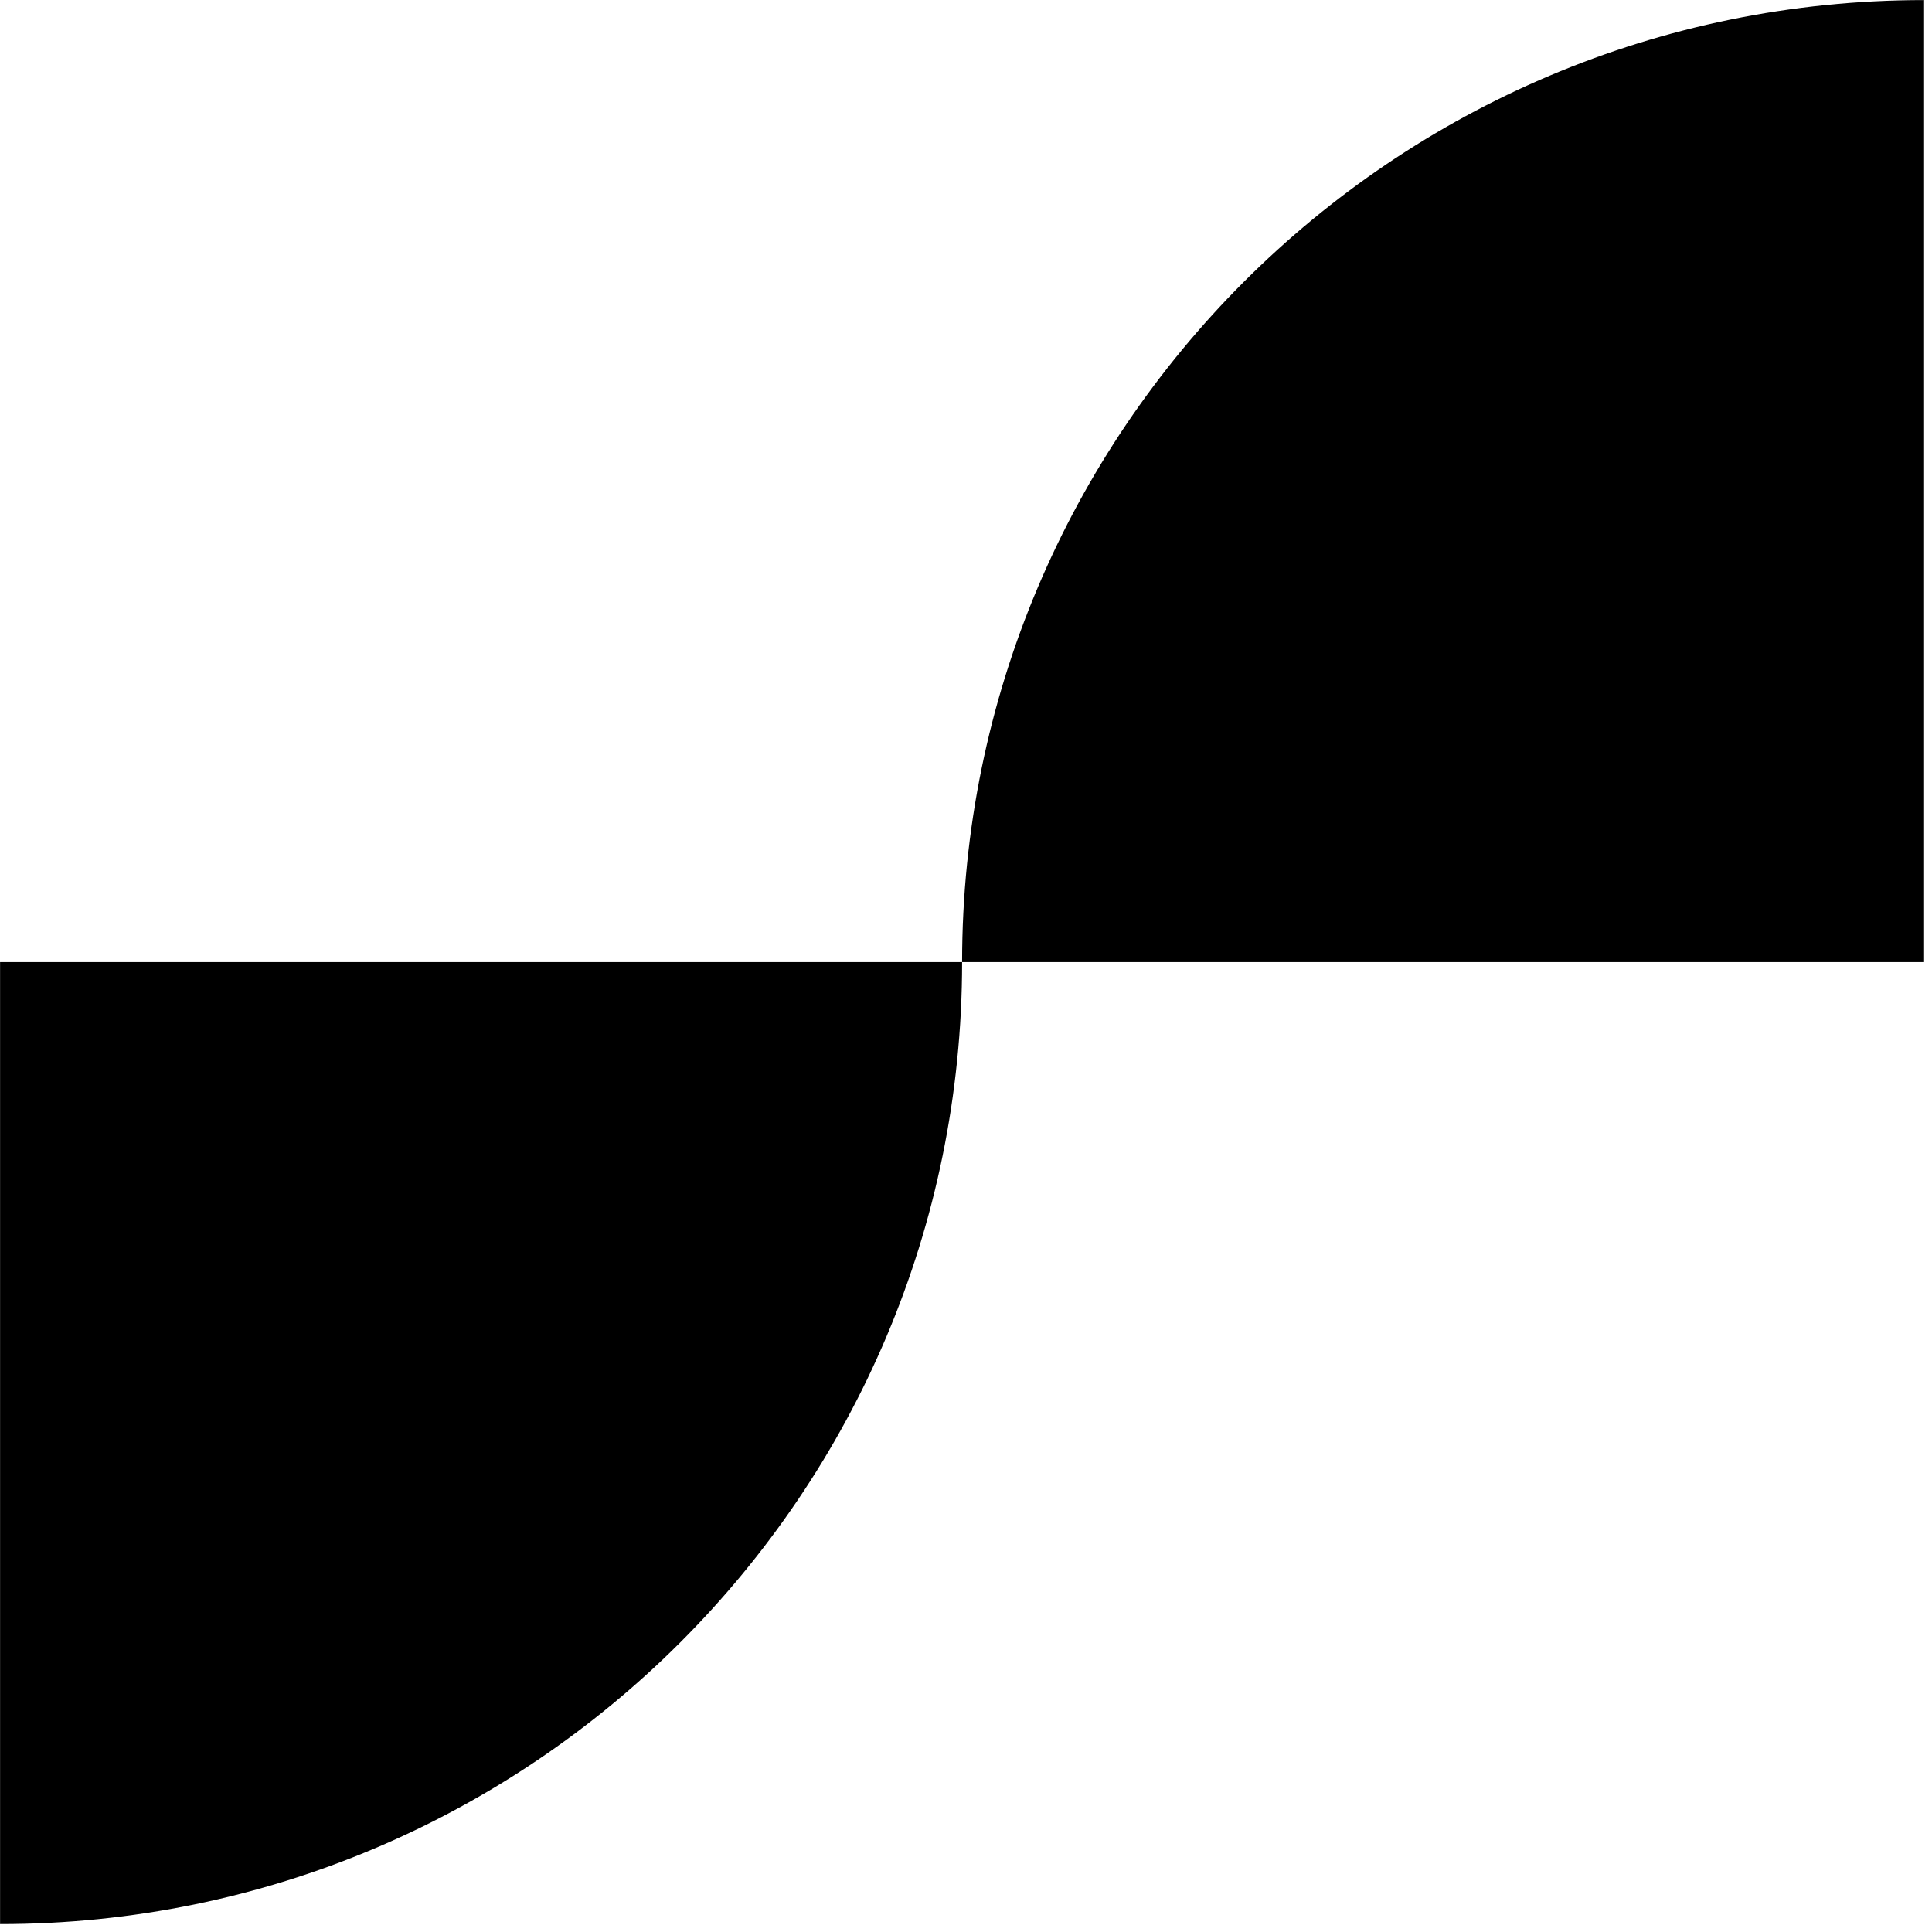
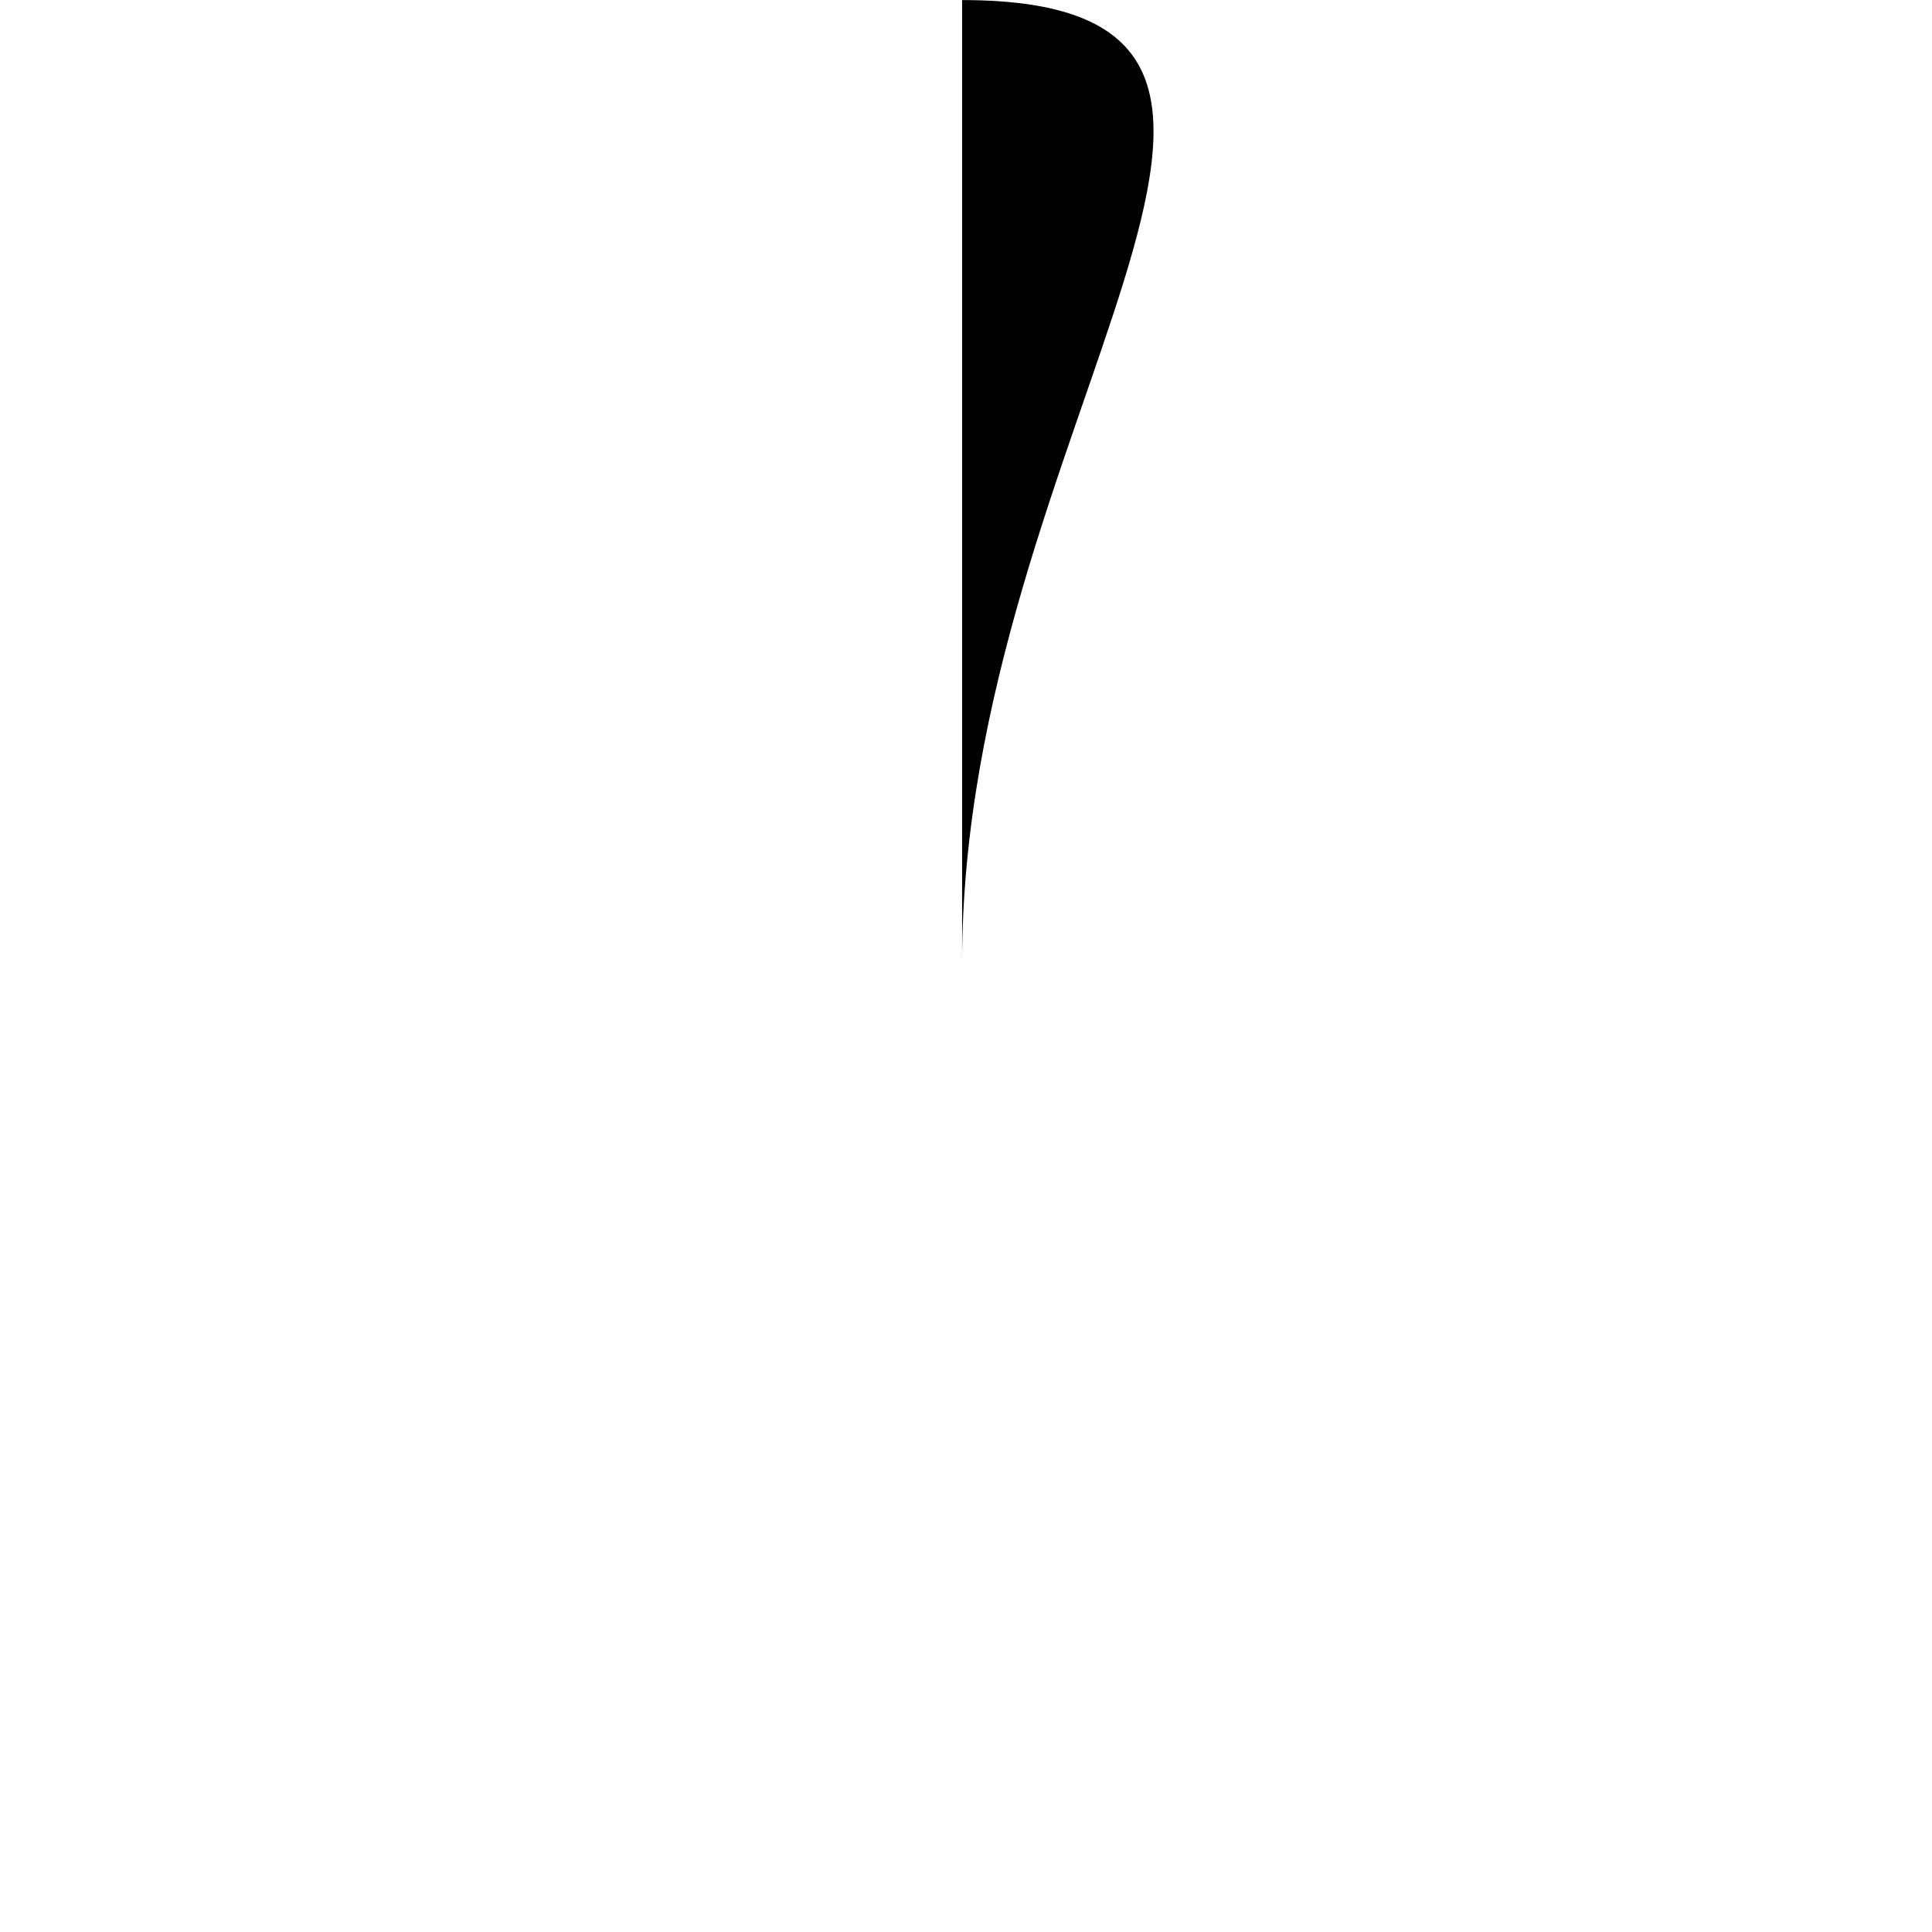
<svg xmlns="http://www.w3.org/2000/svg" fill="none" viewBox="0 0 54 54" height="54" width="54">
-   <path fill="black" d="M26.891 26.891H53.779V0.002V0.002C38.929 0.002 26.891 12.04 26.891 26.891V26.891Z" />
-   <path fill="black" d="M26.891 26.891H0.002V53.779V53.779C14.852 53.779 26.891 41.741 26.891 26.891V26.891Z" />
+   <path fill="black" d="M26.891 26.891V0.002V0.002C38.929 0.002 26.891 12.04 26.891 26.891V26.891Z" />
</svg>